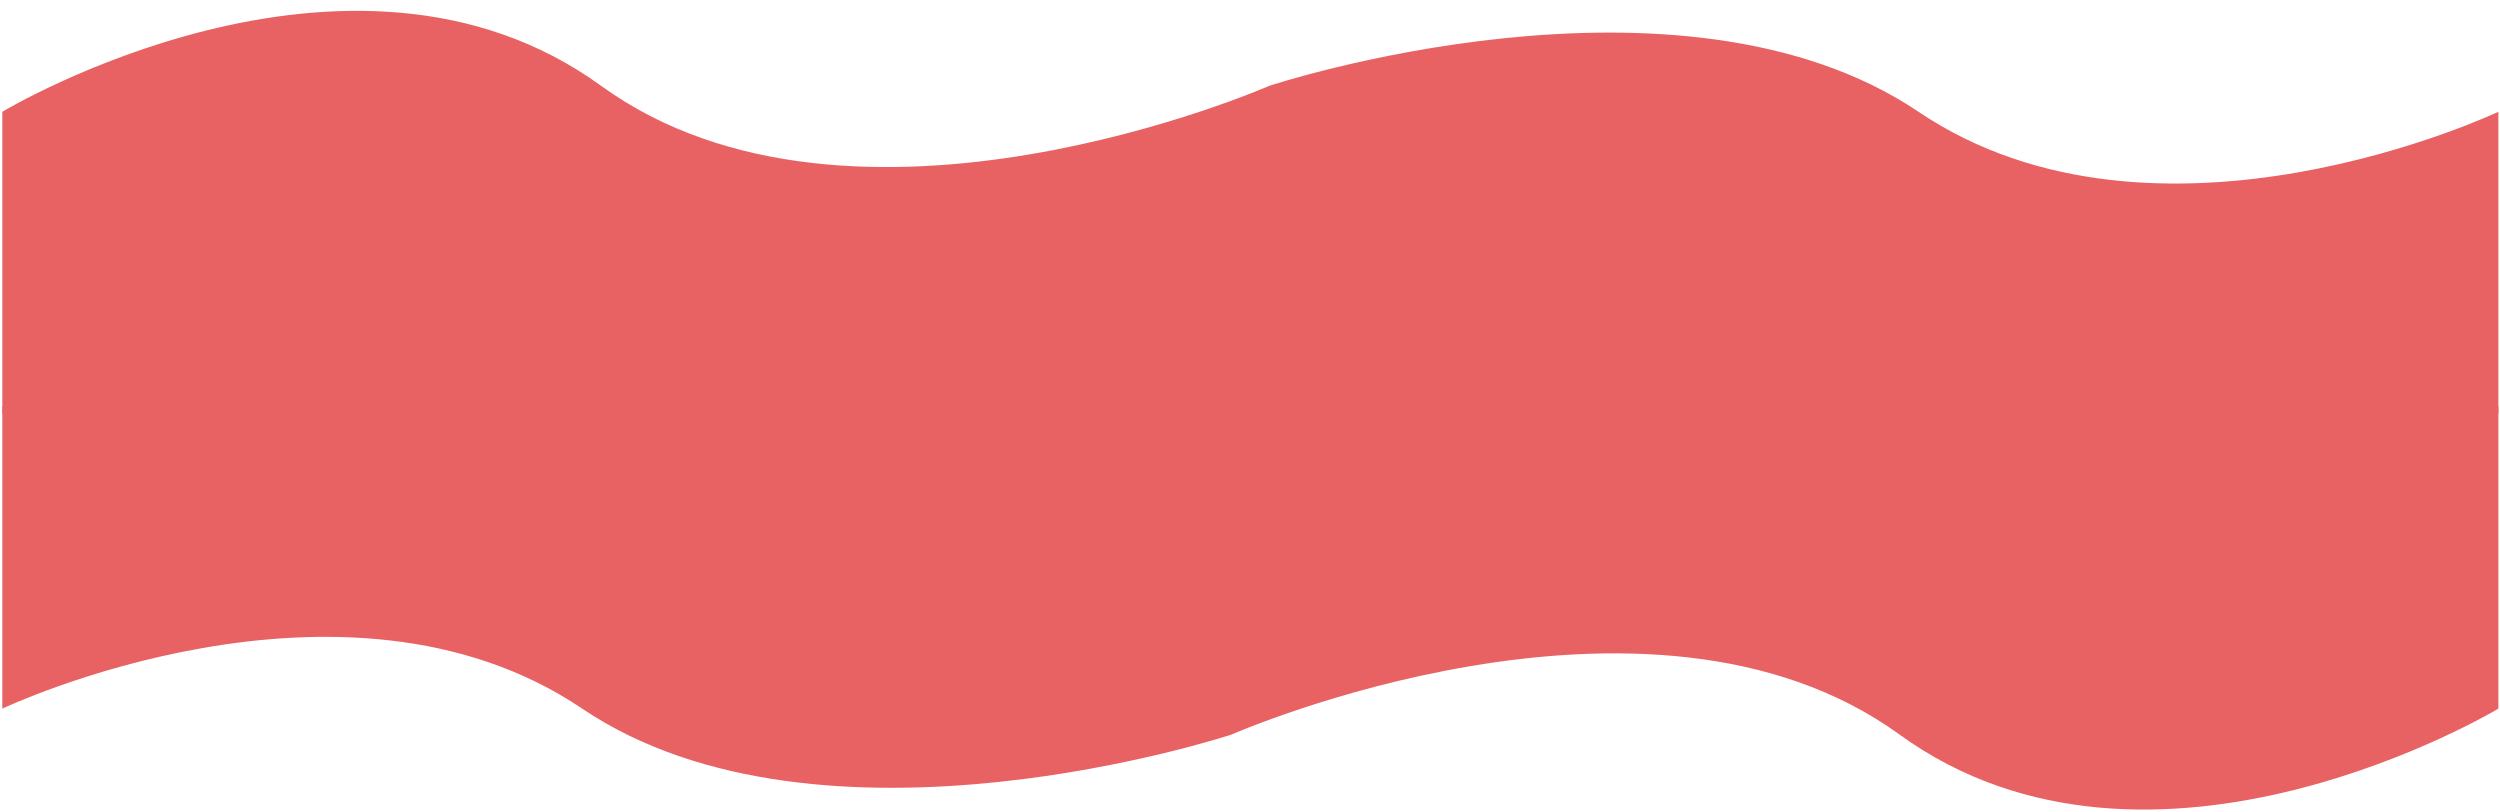
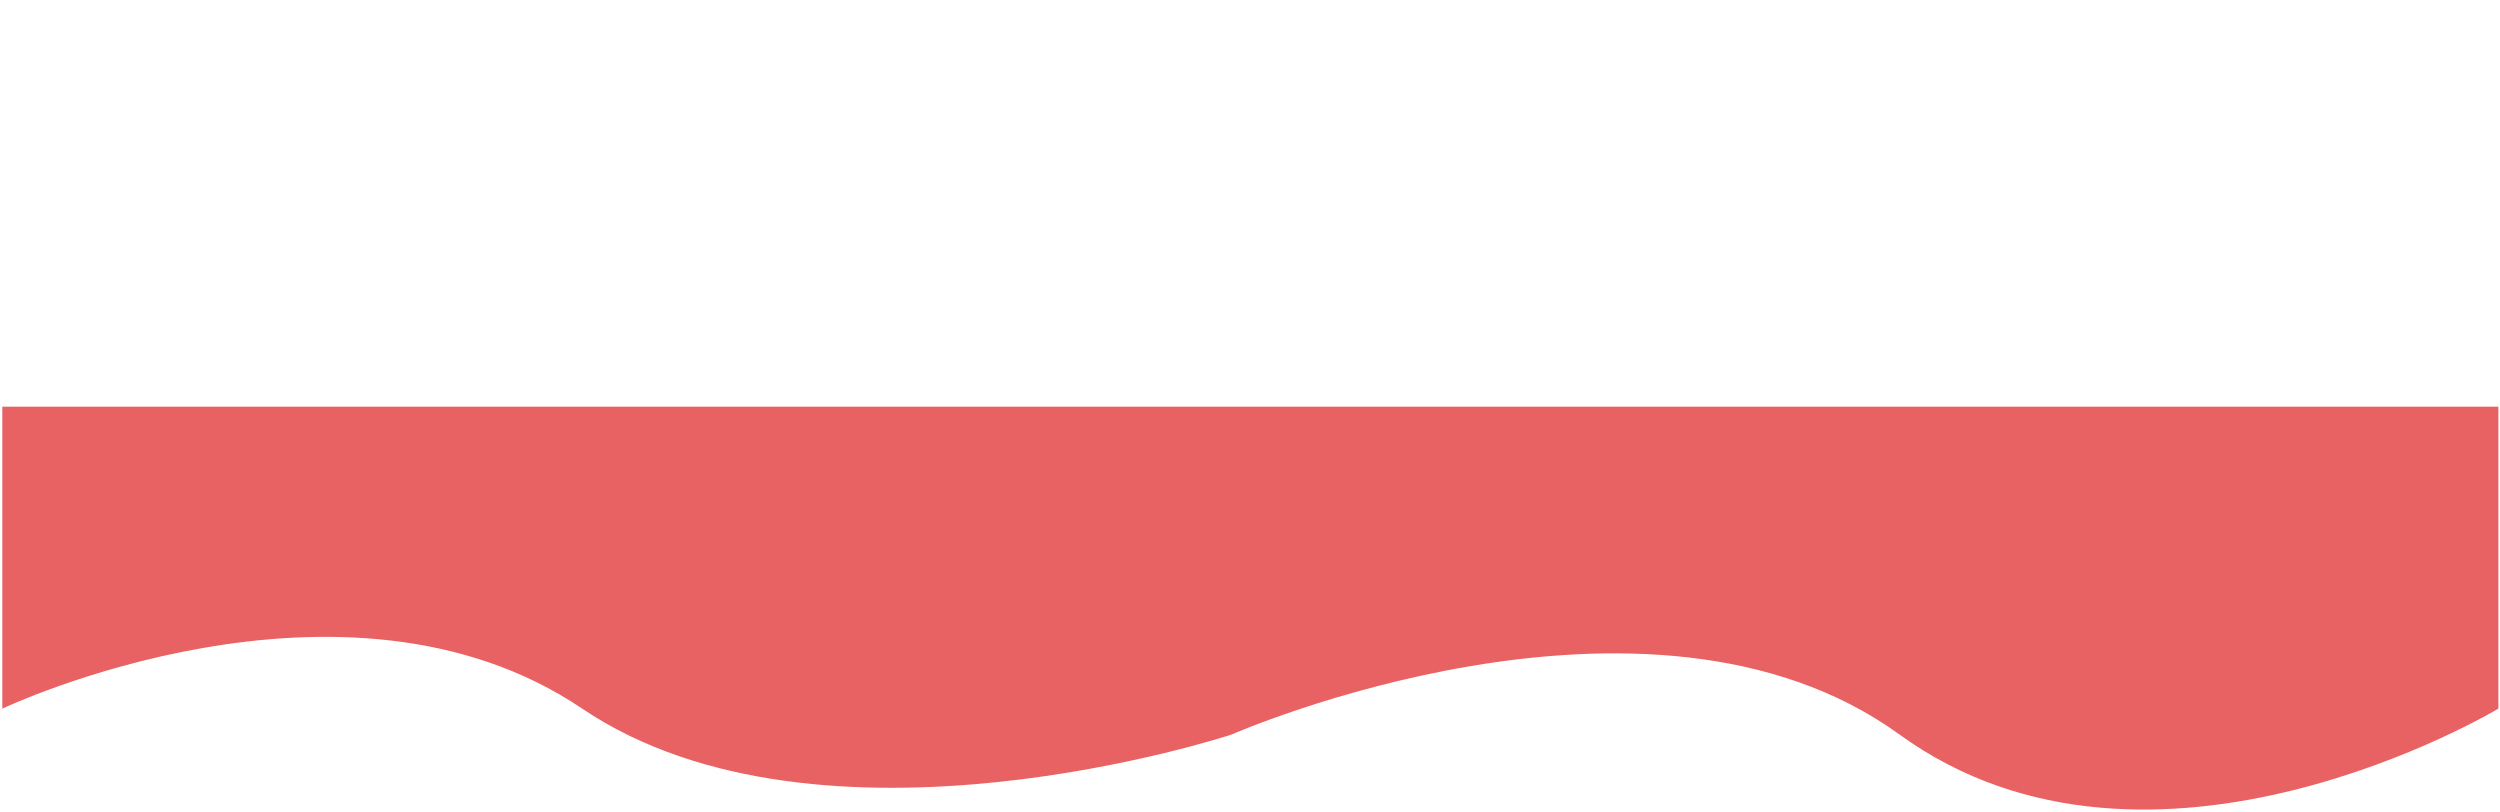
<svg xmlns="http://www.w3.org/2000/svg" width="194" height="63" viewBox="0 0 194 63" fill="none">
-   <path d="M0.18 32.103H193.874V8.674C193.874 8.674 167.461 21.206 148.874 8.674C130.287 -3.858 98.494 6.661 98.494 6.661C98.494 6.661 66.212 20.842 46.647 6.661C27.082 -7.52 0.18 8.674 0.18 8.674V32.103Z" fill="#E86163" />
  <path d="M193.874 31.56H0.179V54.989C0.179 54.989 26.592 42.458 45.179 54.989C63.766 67.521 95.559 57.003 95.559 57.003C95.559 57.003 127.842 42.822 147.407 57.003C166.972 71.183 193.874 54.989 193.874 54.989V31.56Z" fill="#E86163" />
</svg>